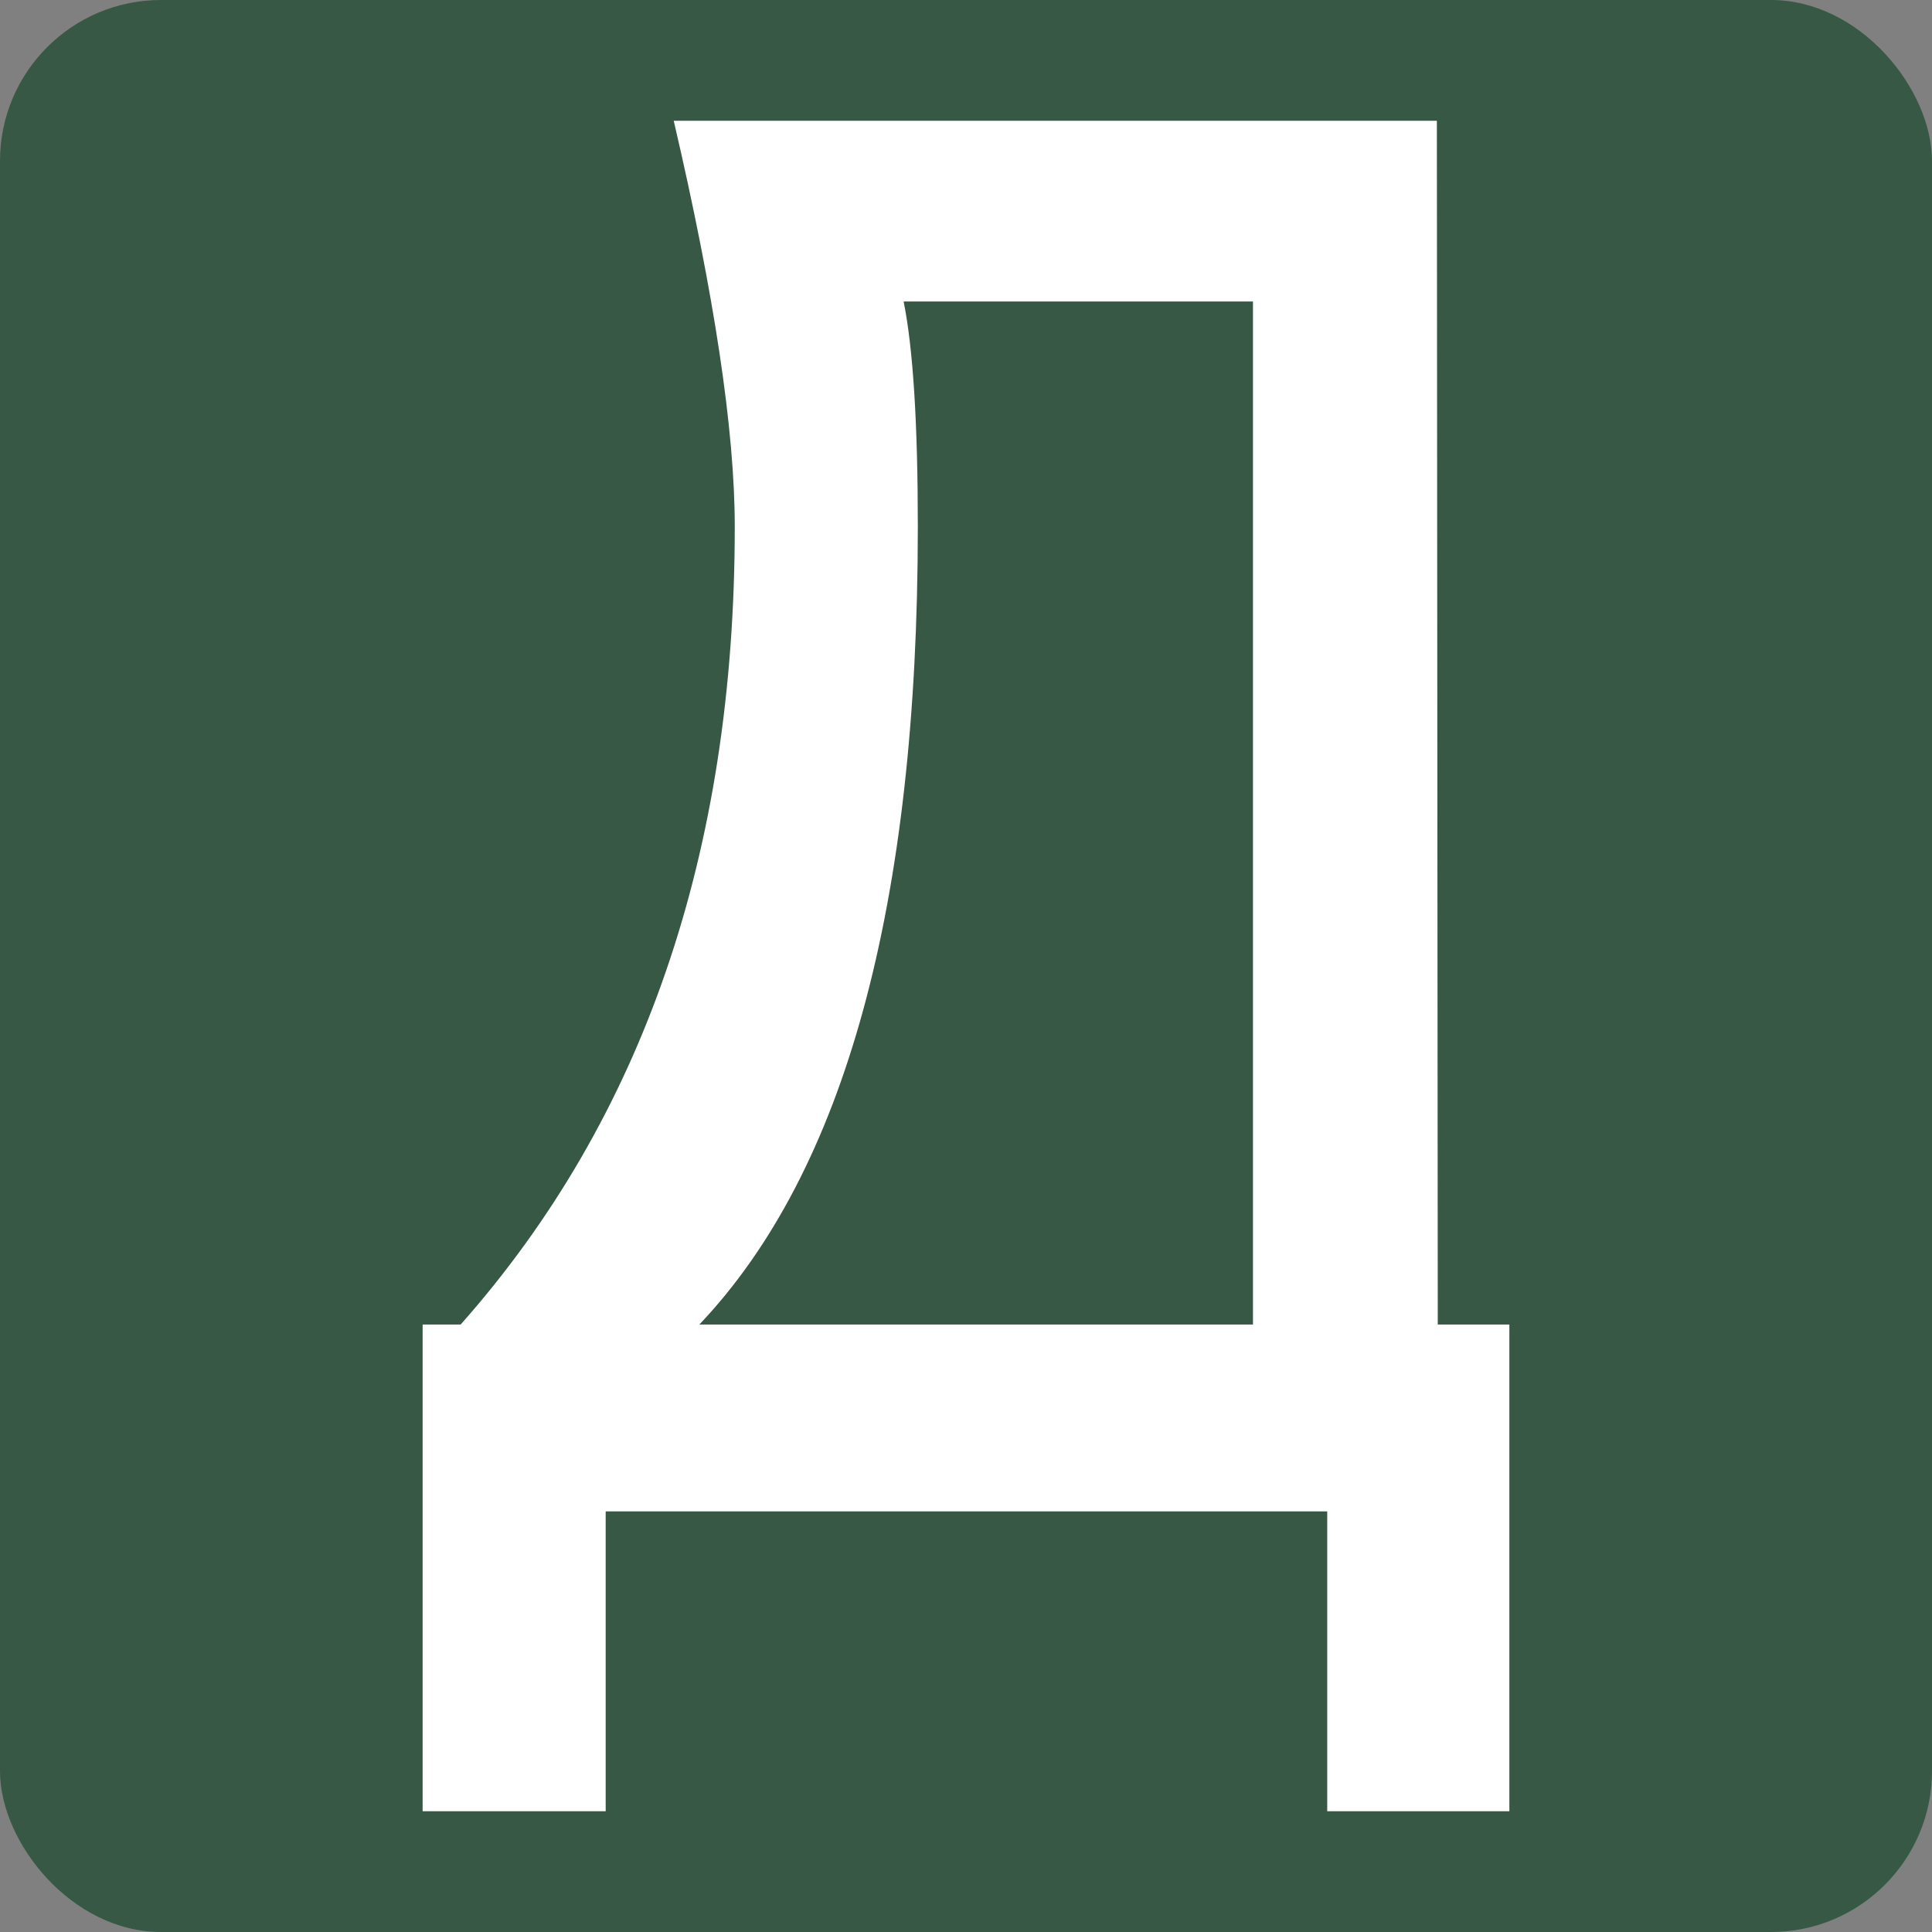
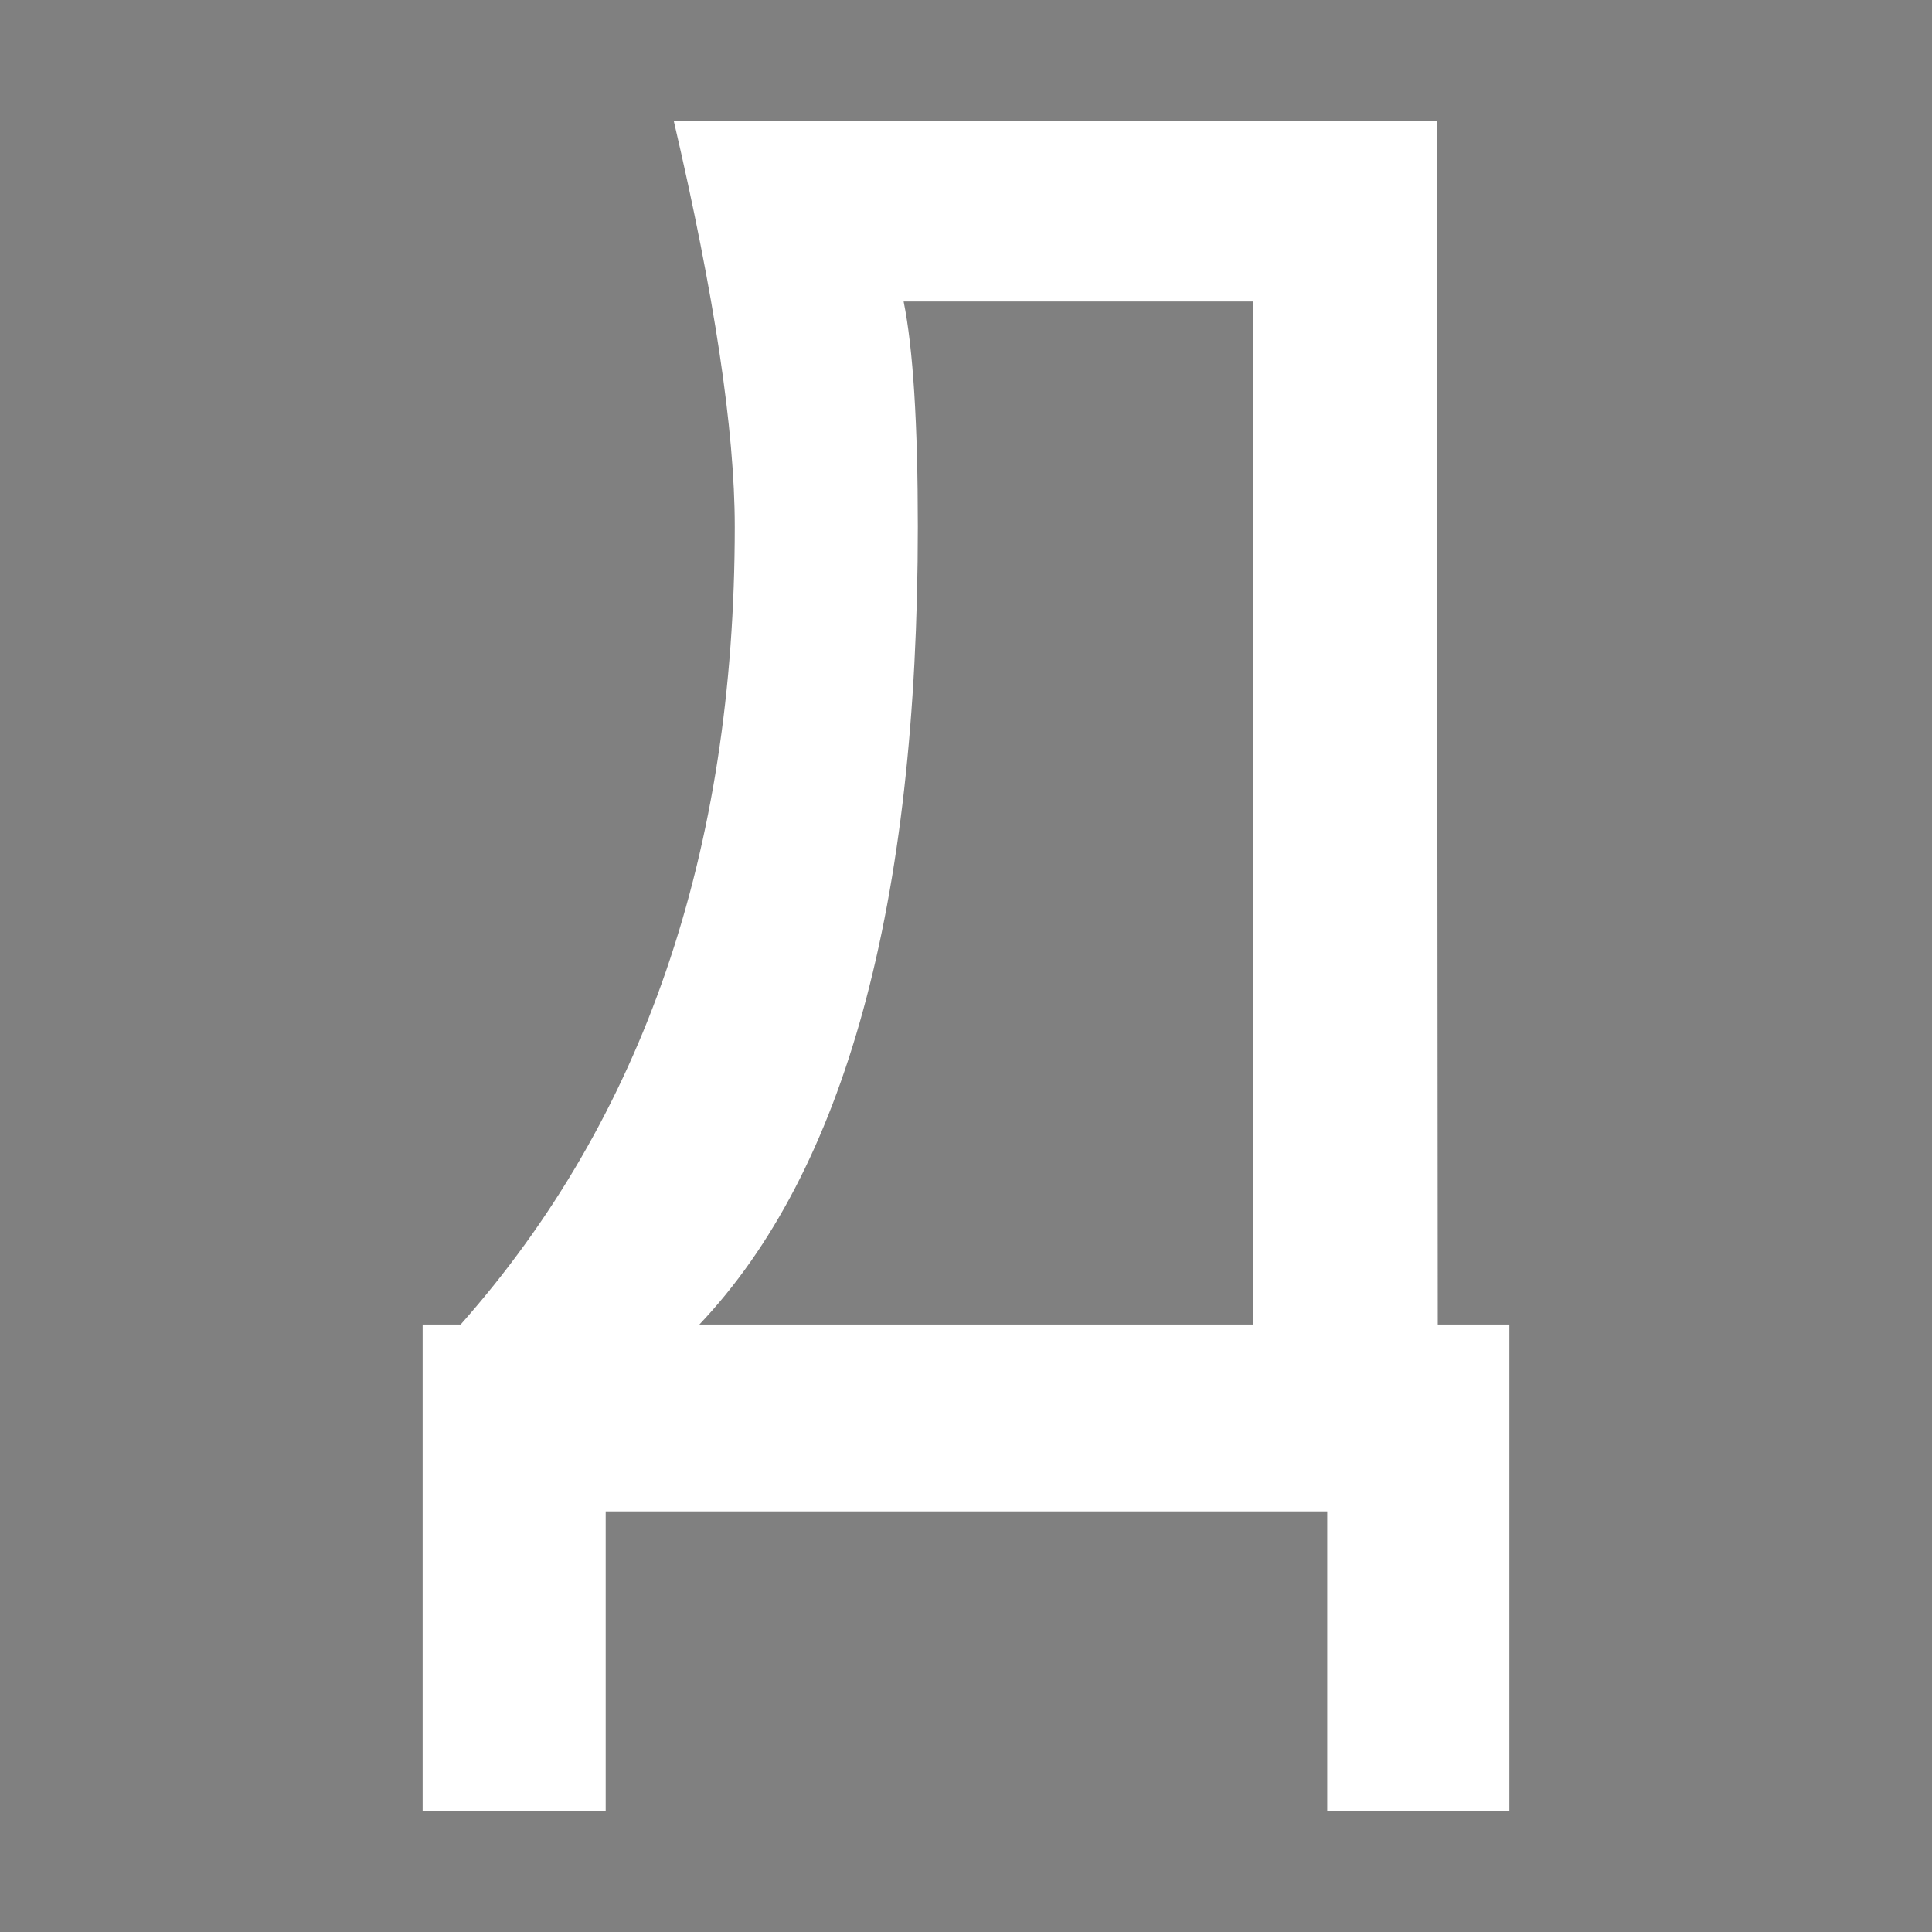
<svg xmlns="http://www.w3.org/2000/svg" width="32" height="32" viewBox="0 0 32 32" fill="none">
  <rect x="0" y="0" width="32" height="32" fill="#808080" stroke="none" />
-   <rect width="32" height="32" rx="2.667" fill="#375845" />
  <path d="M20.753 21.938V4.994H14.967C15.124 5.772 15.202 7.015 15.202 8.723C15.202 14.99 13.996 19.395 11.584 21.938H20.753ZM23.814 21.938H25V30H21.983V25.033H10.032V30H7V21.938H7.63C10.657 18.522 12.17 14.117 12.17 8.723C12.17 7.13 11.833 4.889 11.159 2H23.799L23.814 21.938Z" fill="white" />
</svg>